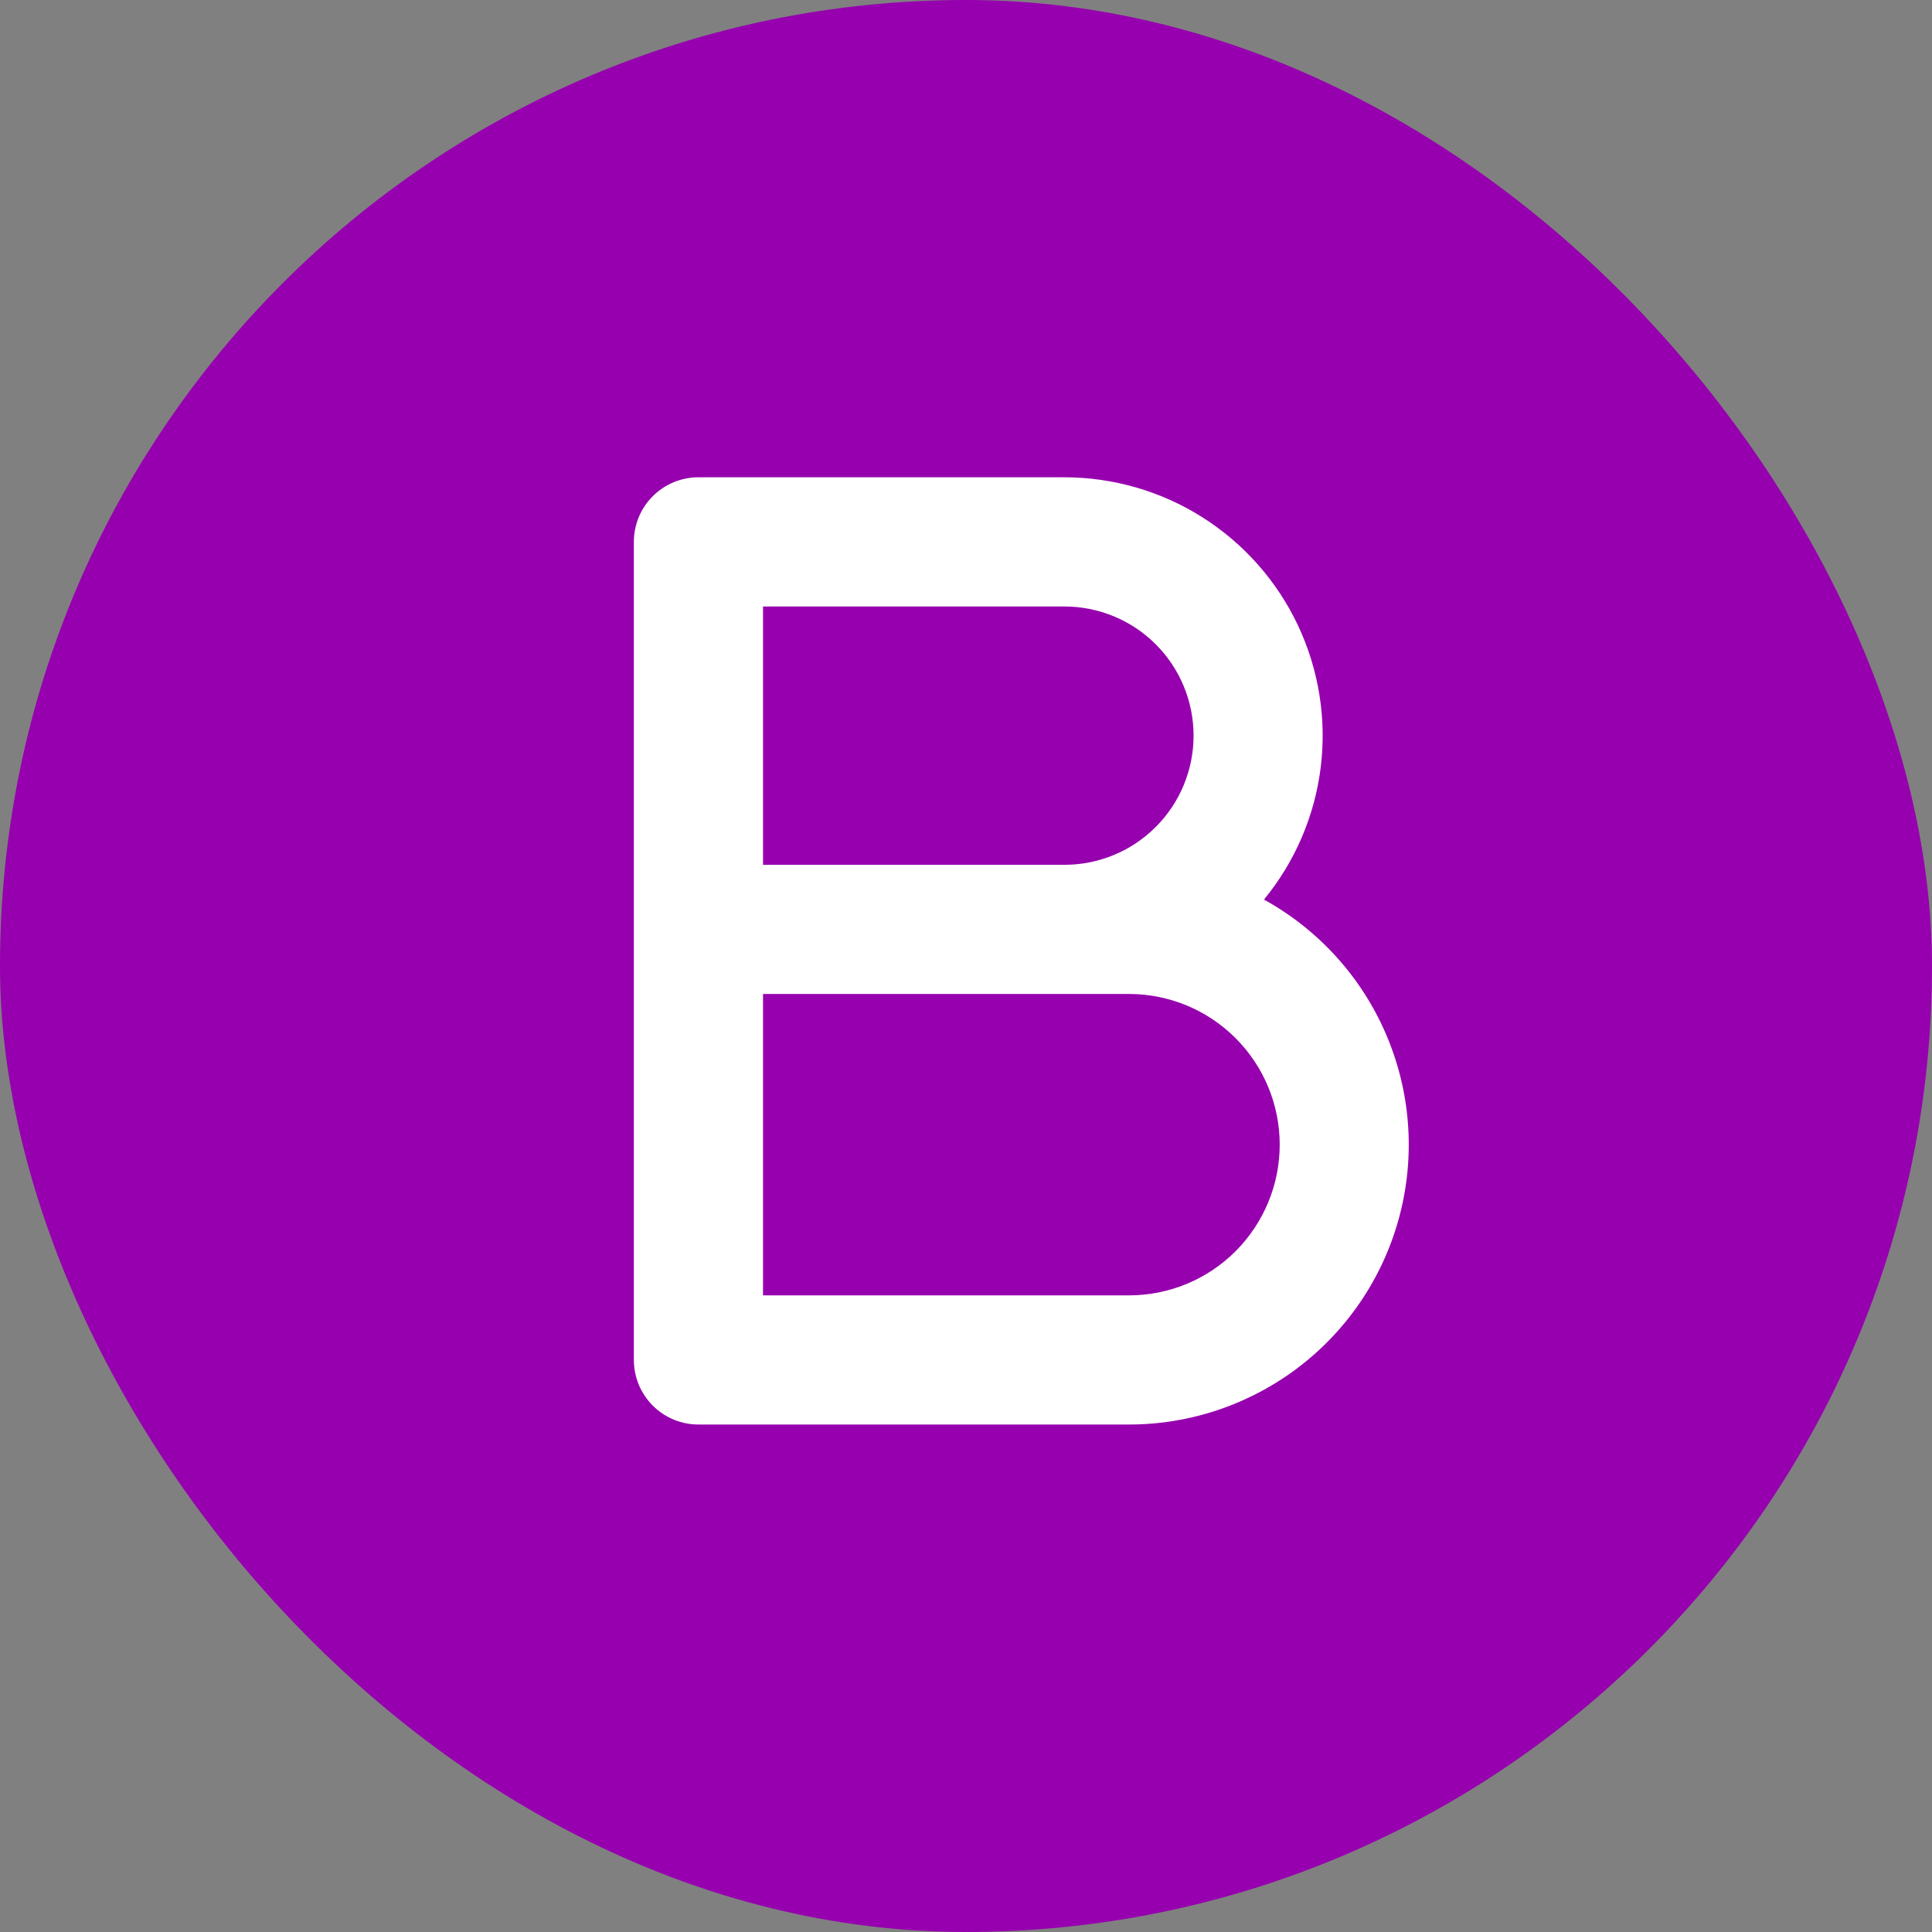
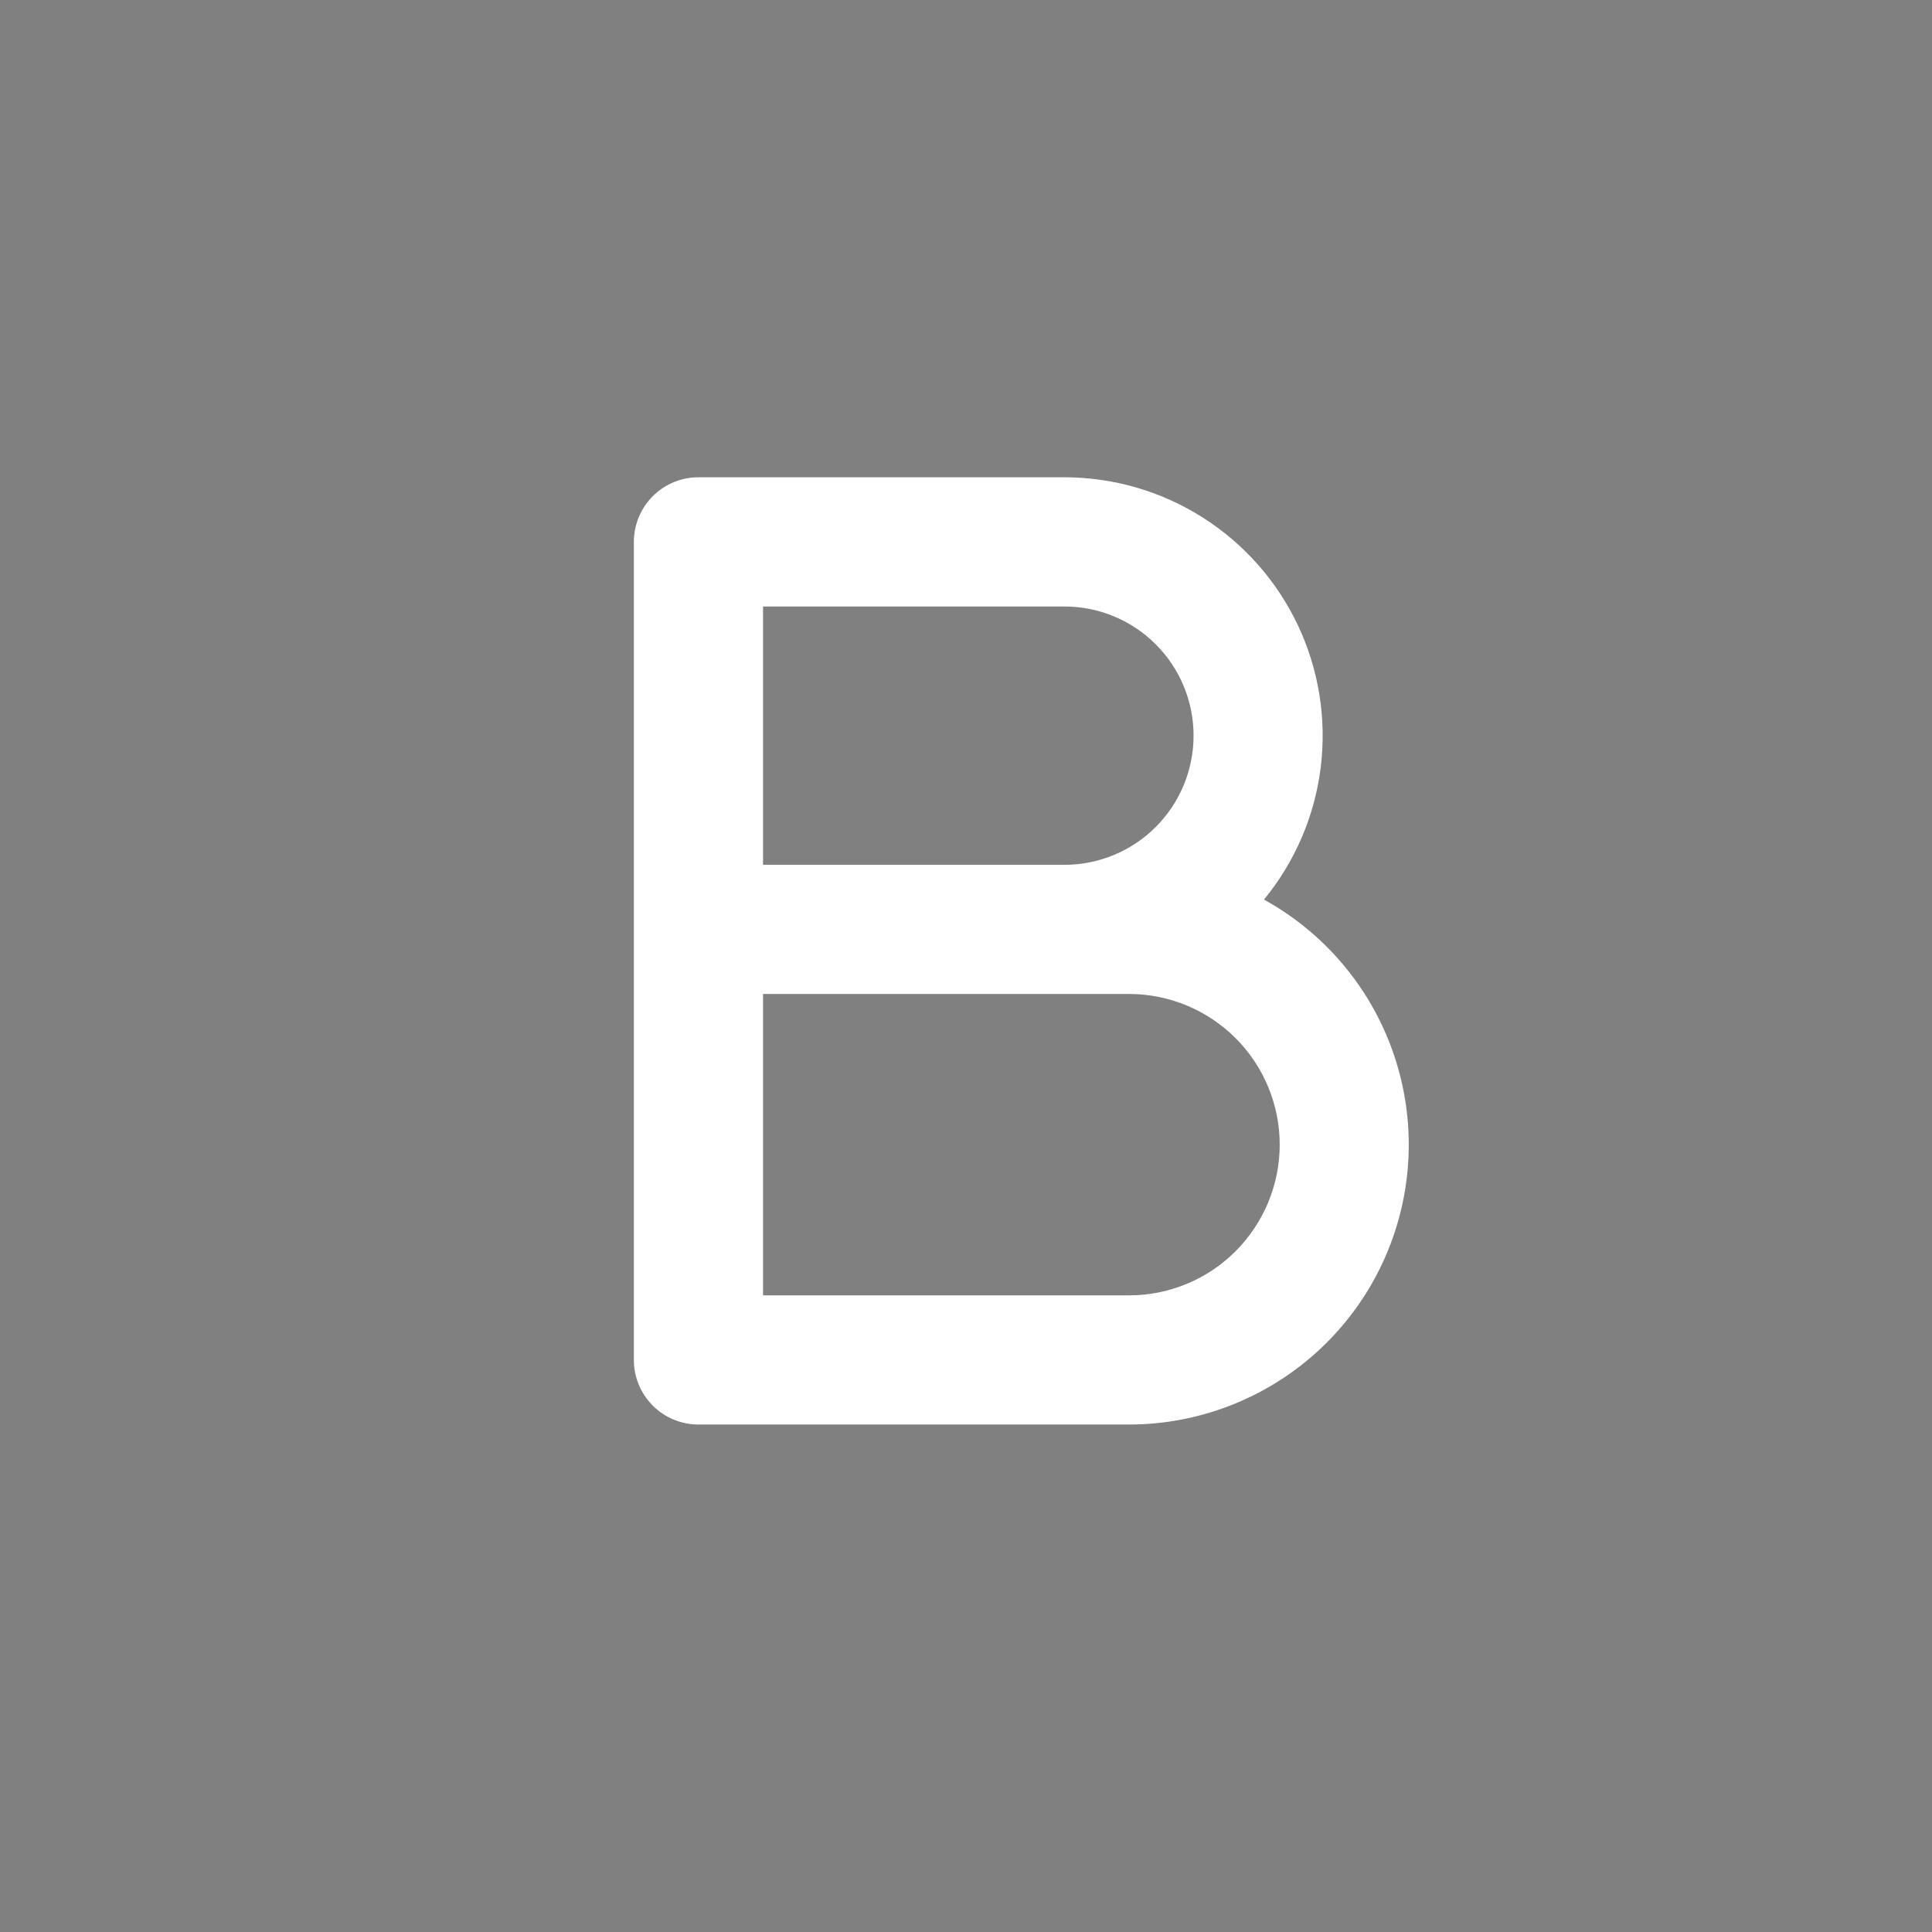
<svg xmlns="http://www.w3.org/2000/svg" width="48" height="48" viewBox="0 0 48 48" fill="none">
  <rect x="0" y="0" width="48" height="48" fill="#808080" stroke="none" />
-   <rect width="48" height="48" rx="24" fill="#9600AE" />
  <path d="M31.403 22.35C32.175 21.41 32.664 20.271 32.813 19.064C32.962 17.858 32.765 16.634 32.246 15.534C31.726 14.435 30.905 13.506 29.878 12.855C28.852 12.204 27.661 11.859 26.445 11.858H17.352C16.927 11.858 16.519 12.027 16.218 12.328C15.917 12.629 15.748 13.037 15.748 13.463V33.788C15.748 34.213 15.917 34.621 16.218 34.922C16.519 35.223 16.927 35.392 17.352 35.392H28.05C29.592 35.392 31.09 34.878 32.309 33.933C33.527 32.988 34.397 31.664 34.781 30.171C35.165 28.677 35.042 27.098 34.43 25.682C33.819 24.267 32.754 23.094 31.403 22.35ZM18.957 15.068H26.445C27.296 15.068 28.113 15.406 28.714 16.008C29.316 16.609 29.654 17.426 29.654 18.277C29.654 19.128 29.316 19.944 28.714 20.546C28.113 21.148 27.296 21.486 26.445 21.486H18.957V15.068ZM28.05 32.183H18.957V24.695H28.05C29.043 24.695 29.995 25.09 30.697 25.792C31.399 26.494 31.794 27.446 31.794 28.439C31.794 29.432 31.399 30.384 30.697 31.087C29.995 31.789 29.043 32.183 28.05 32.183Z" fill="white" />
</svg>